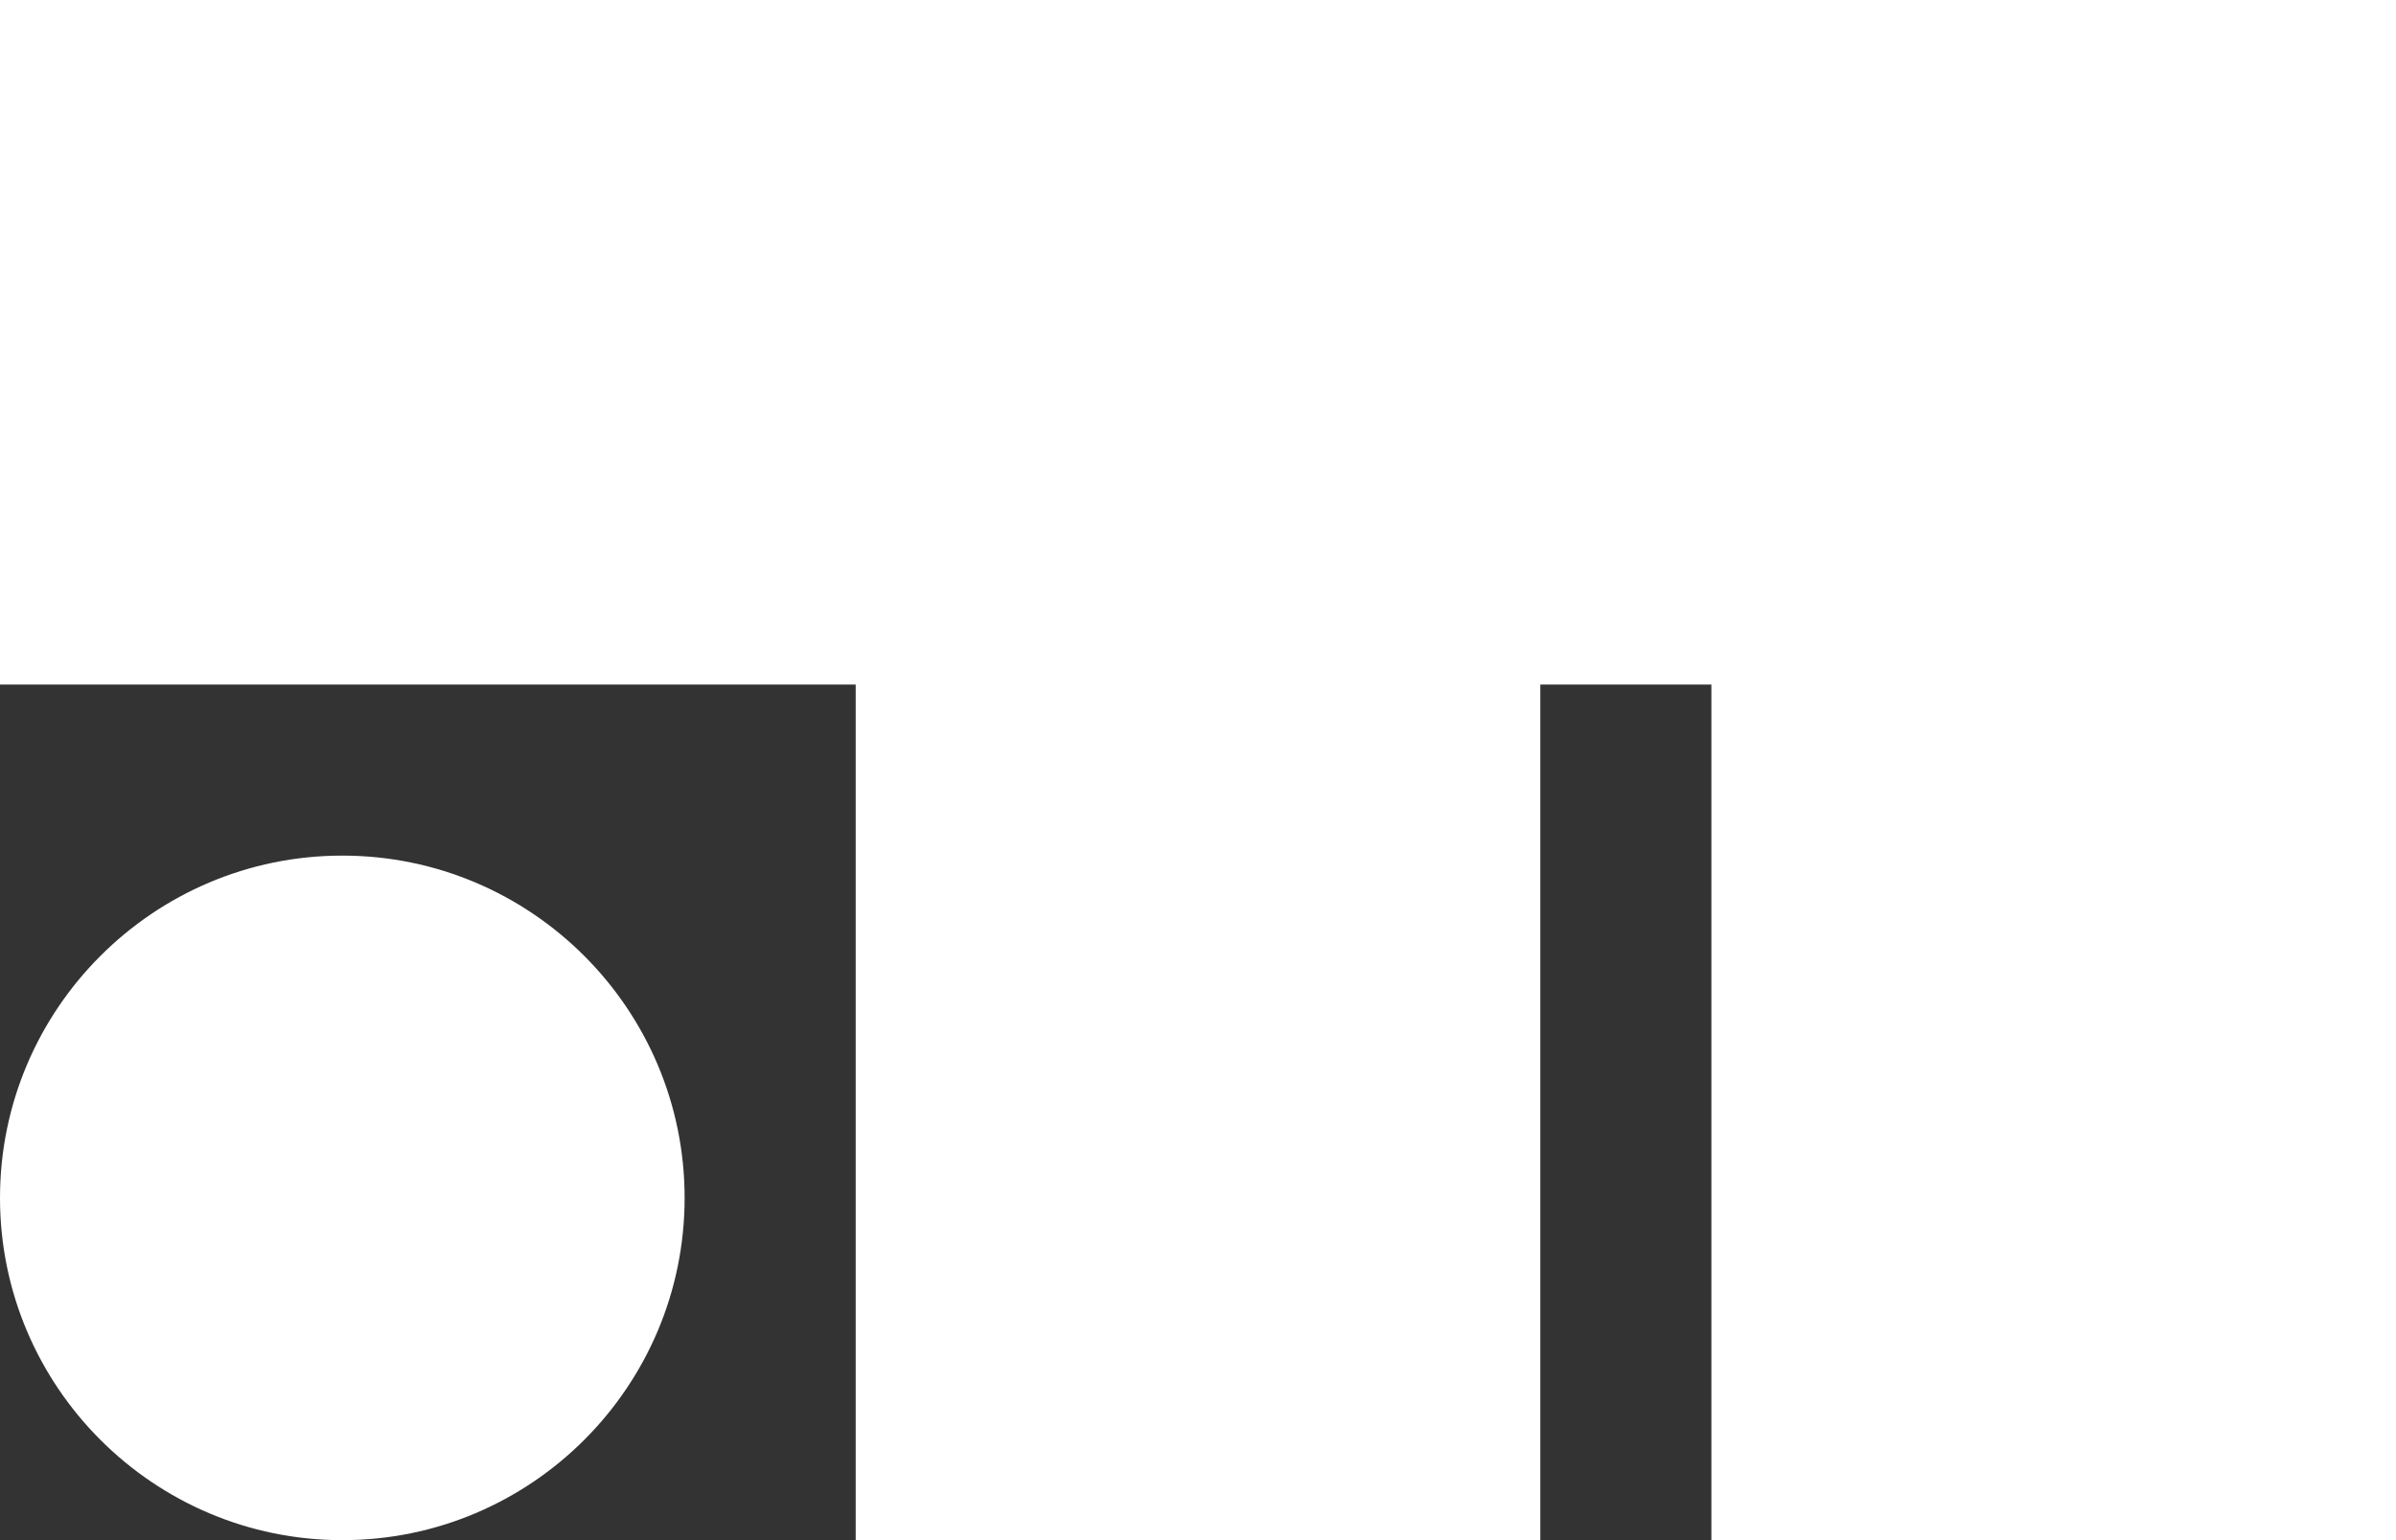
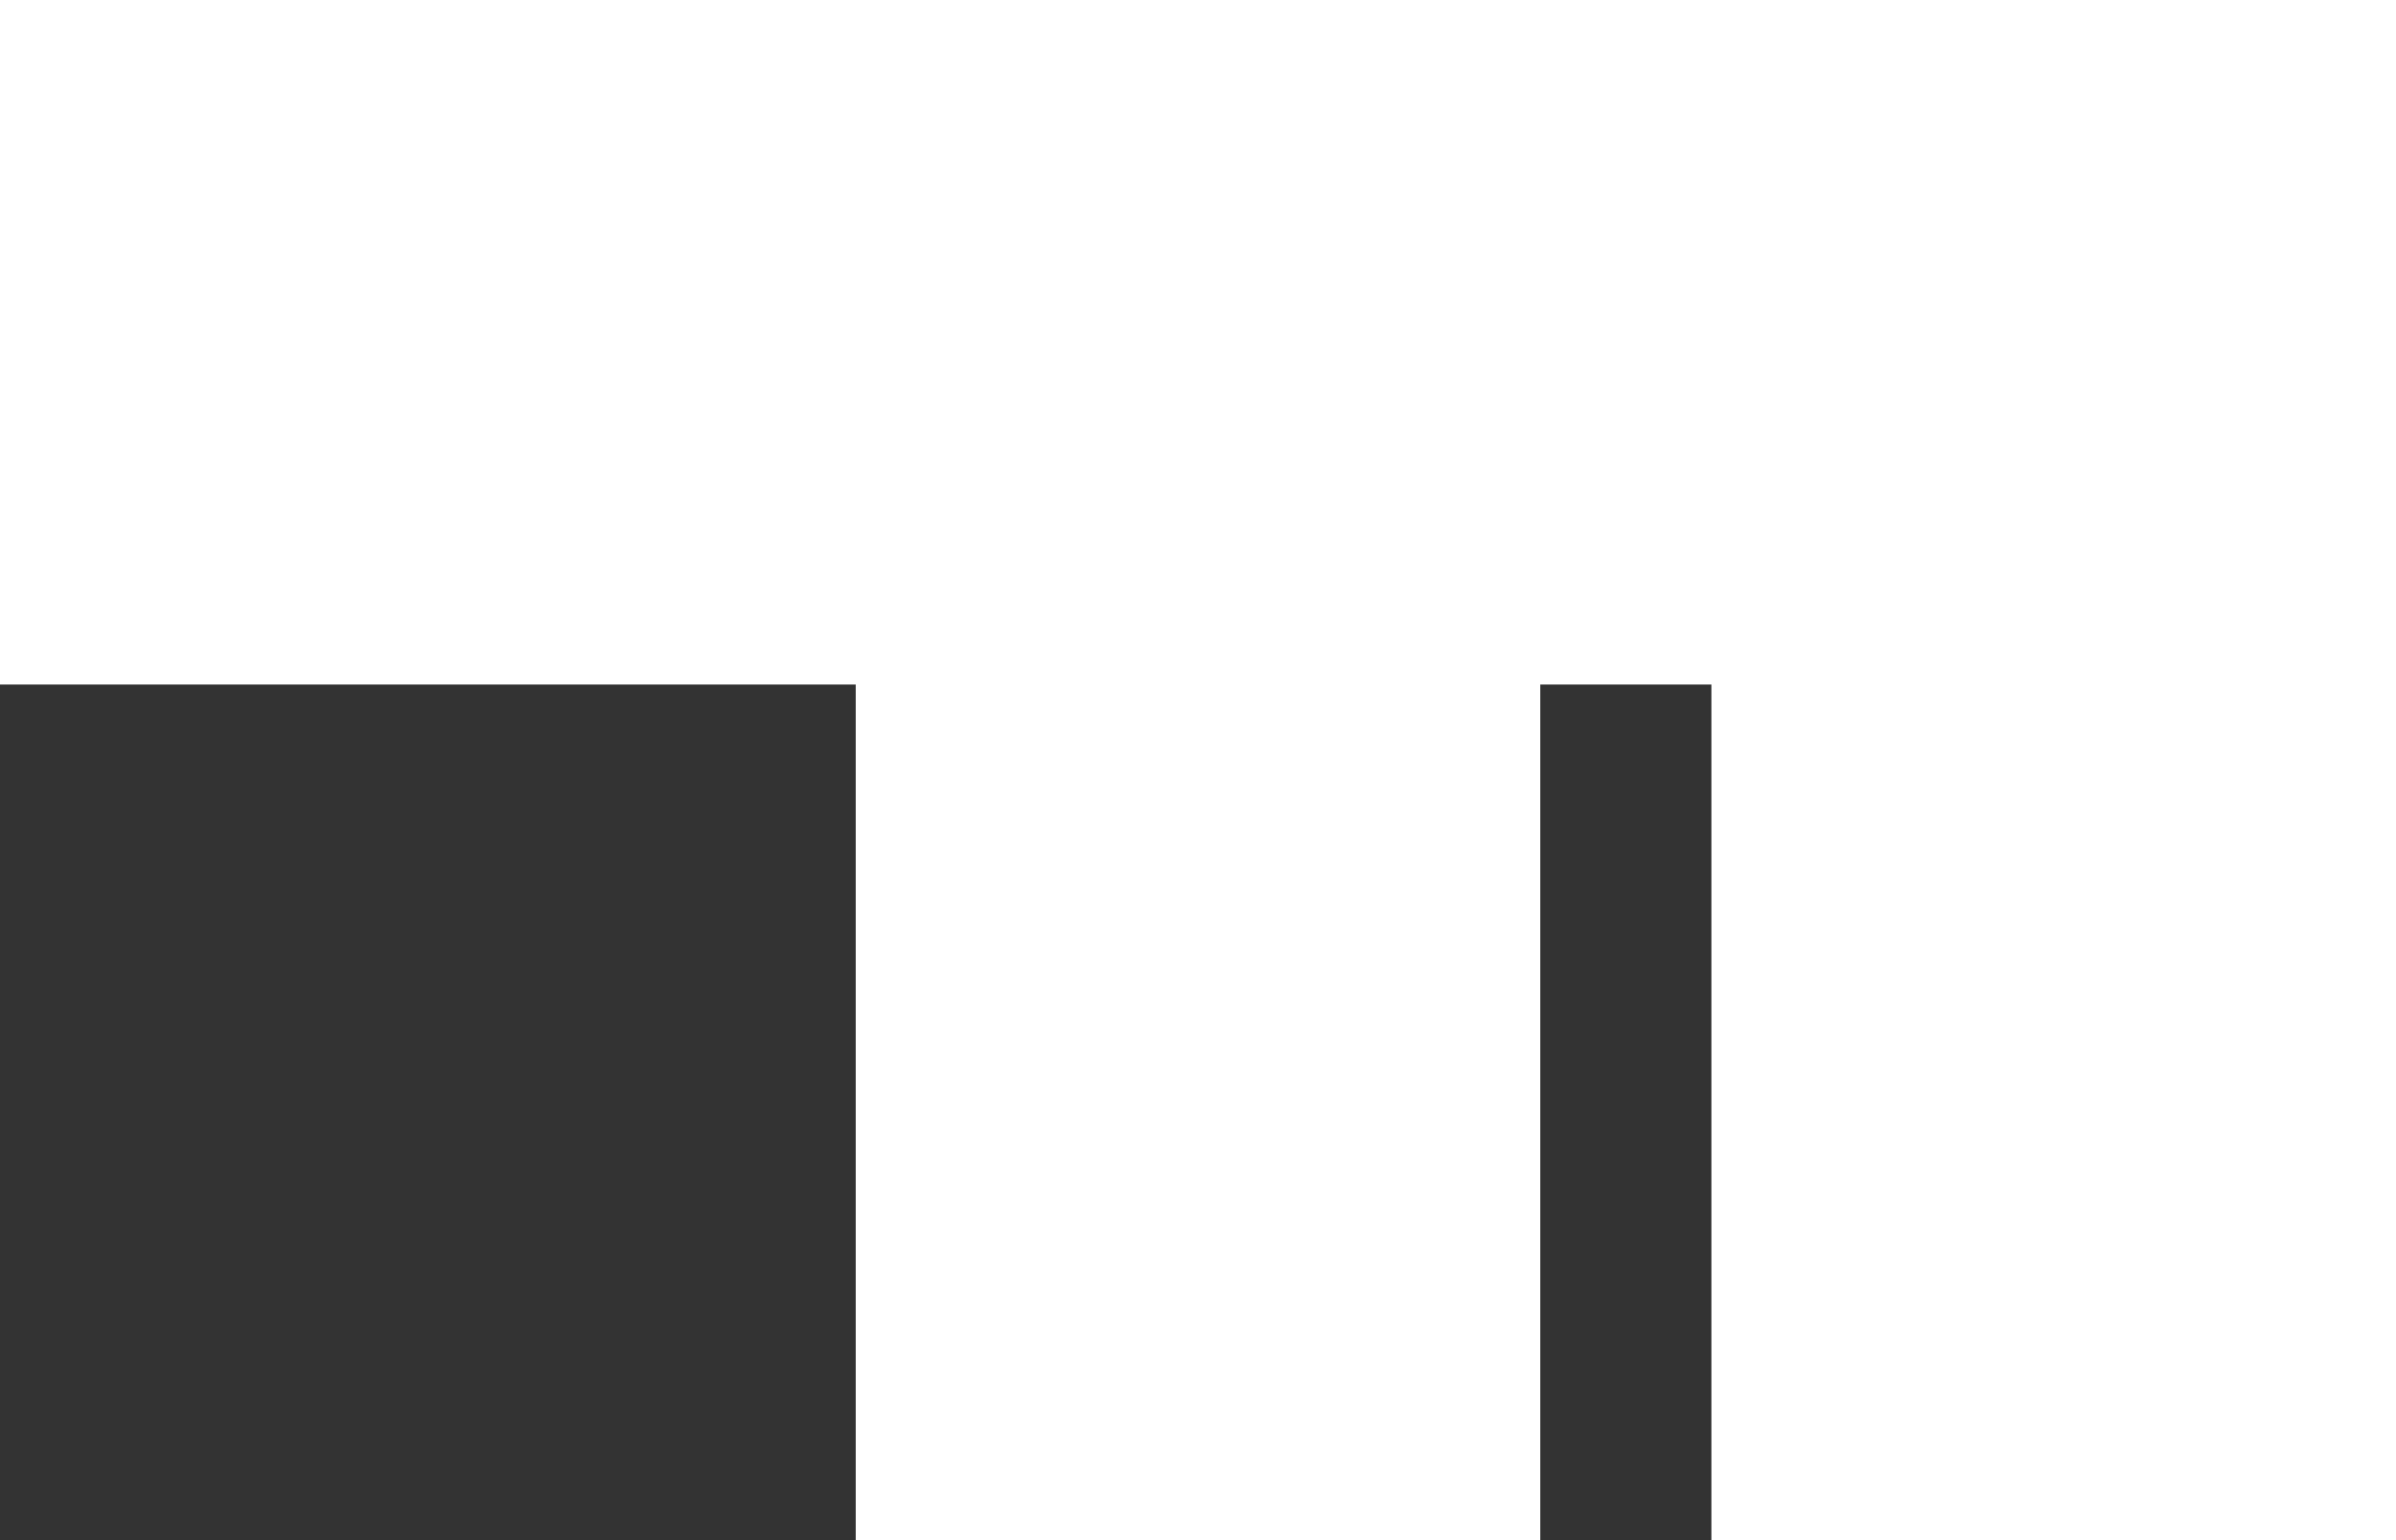
<svg xmlns="http://www.w3.org/2000/svg" id="Layer_2" data-name="Layer 2" viewBox="0 0 137.4 88.33">
  <rect x="0" y="0" width="137.4" height="88.33" fill="#333333" stroke="none" />
  <defs>
    <style>.cls-1{fill:#fff}</style>
  </defs>
  <g id="Layer_2-2" data-name="Layer 2">
    <path d="M98.14 88.33V39.26h-9.81v49.07H49.07V39.26H0V0h137.4v88.33H98.14z" class="cls-1" />
-     <path d="M19.63 88.33C8.8 88.33 0 79.52 0 68.7s8.8-19.63 19.63-19.63 19.63 8.8 19.63 19.63-8.8 19.63-19.63 19.63Z" class="cls-1" />
  </g>
</svg>